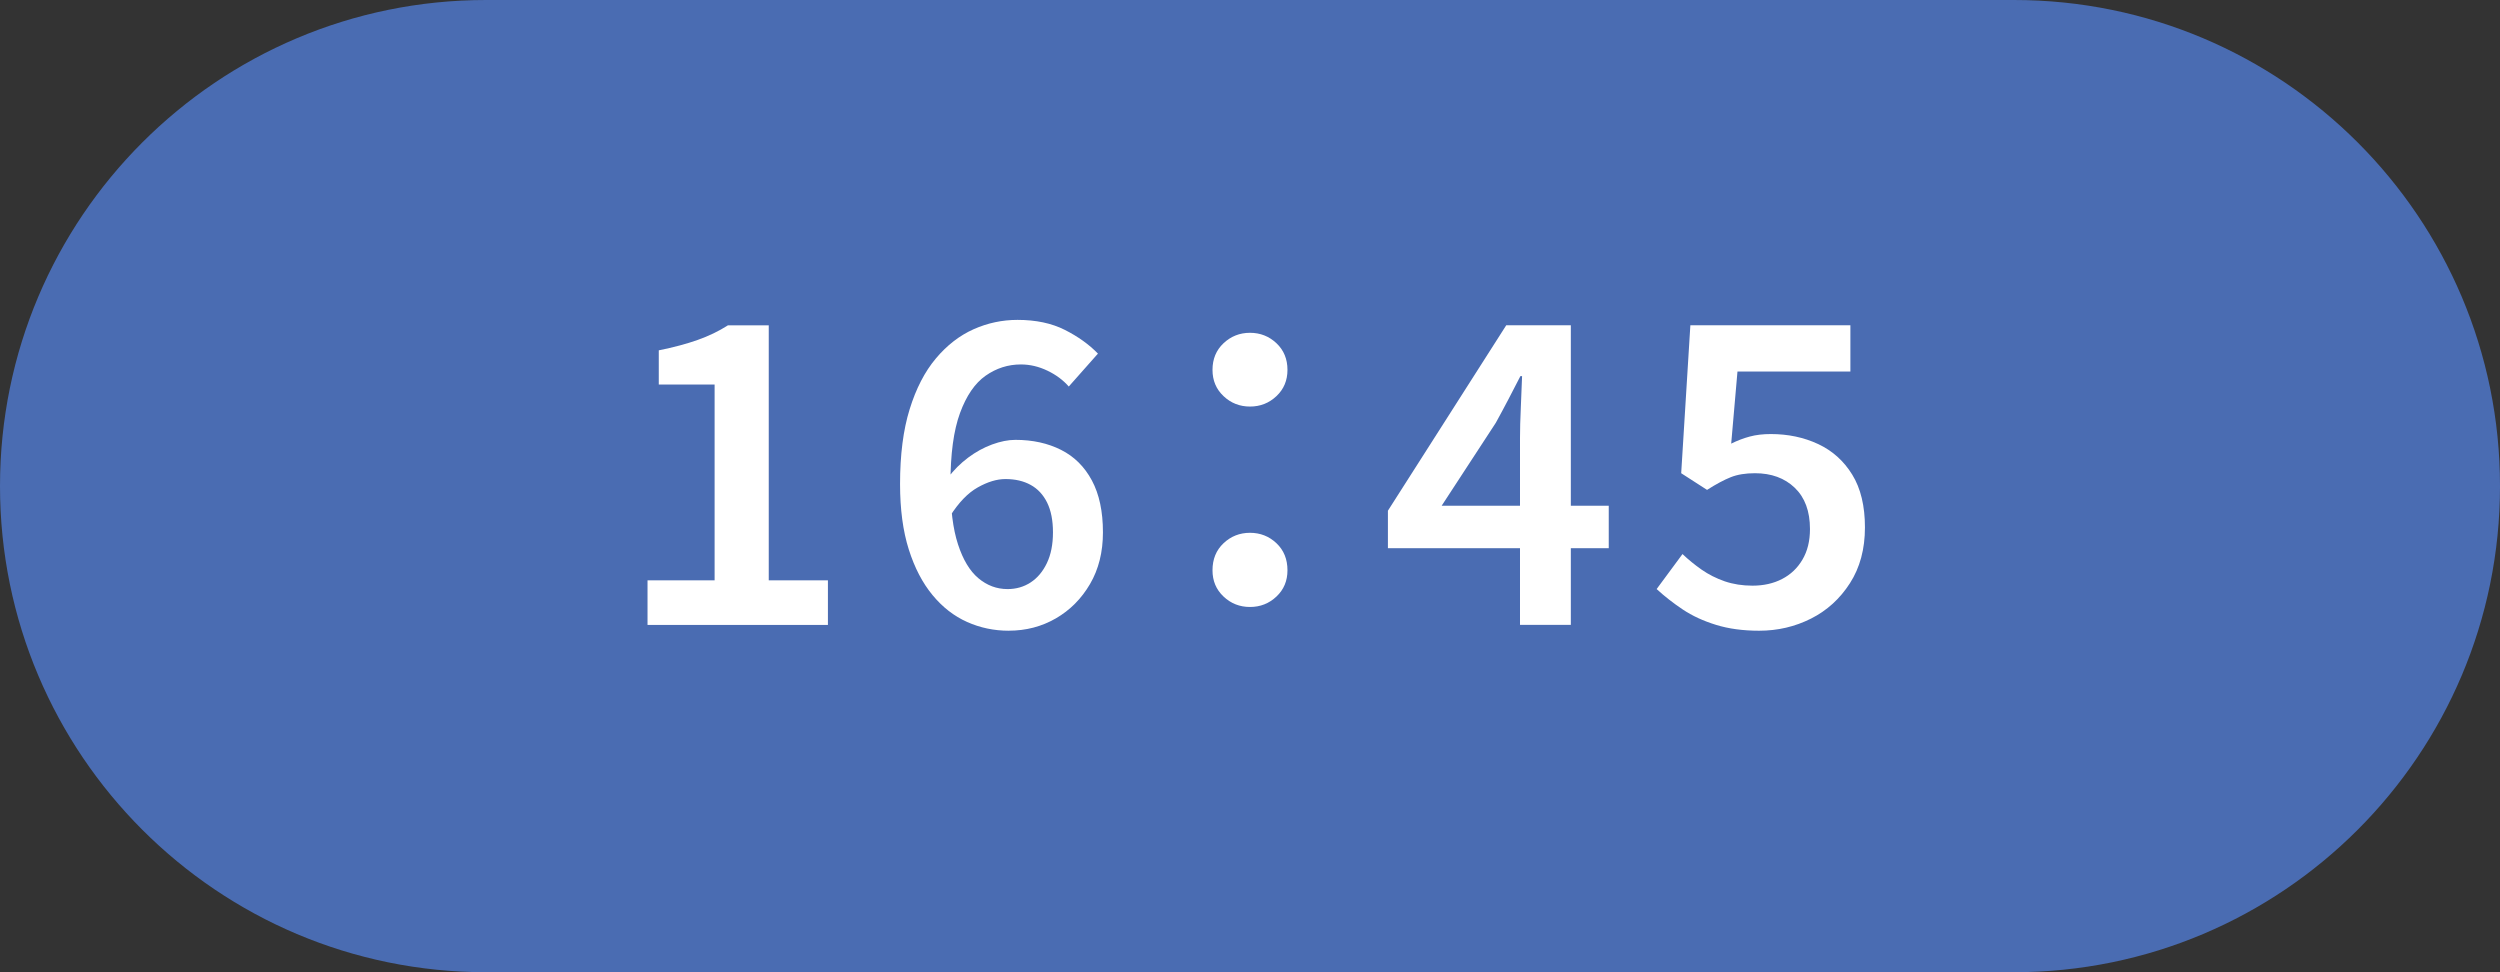
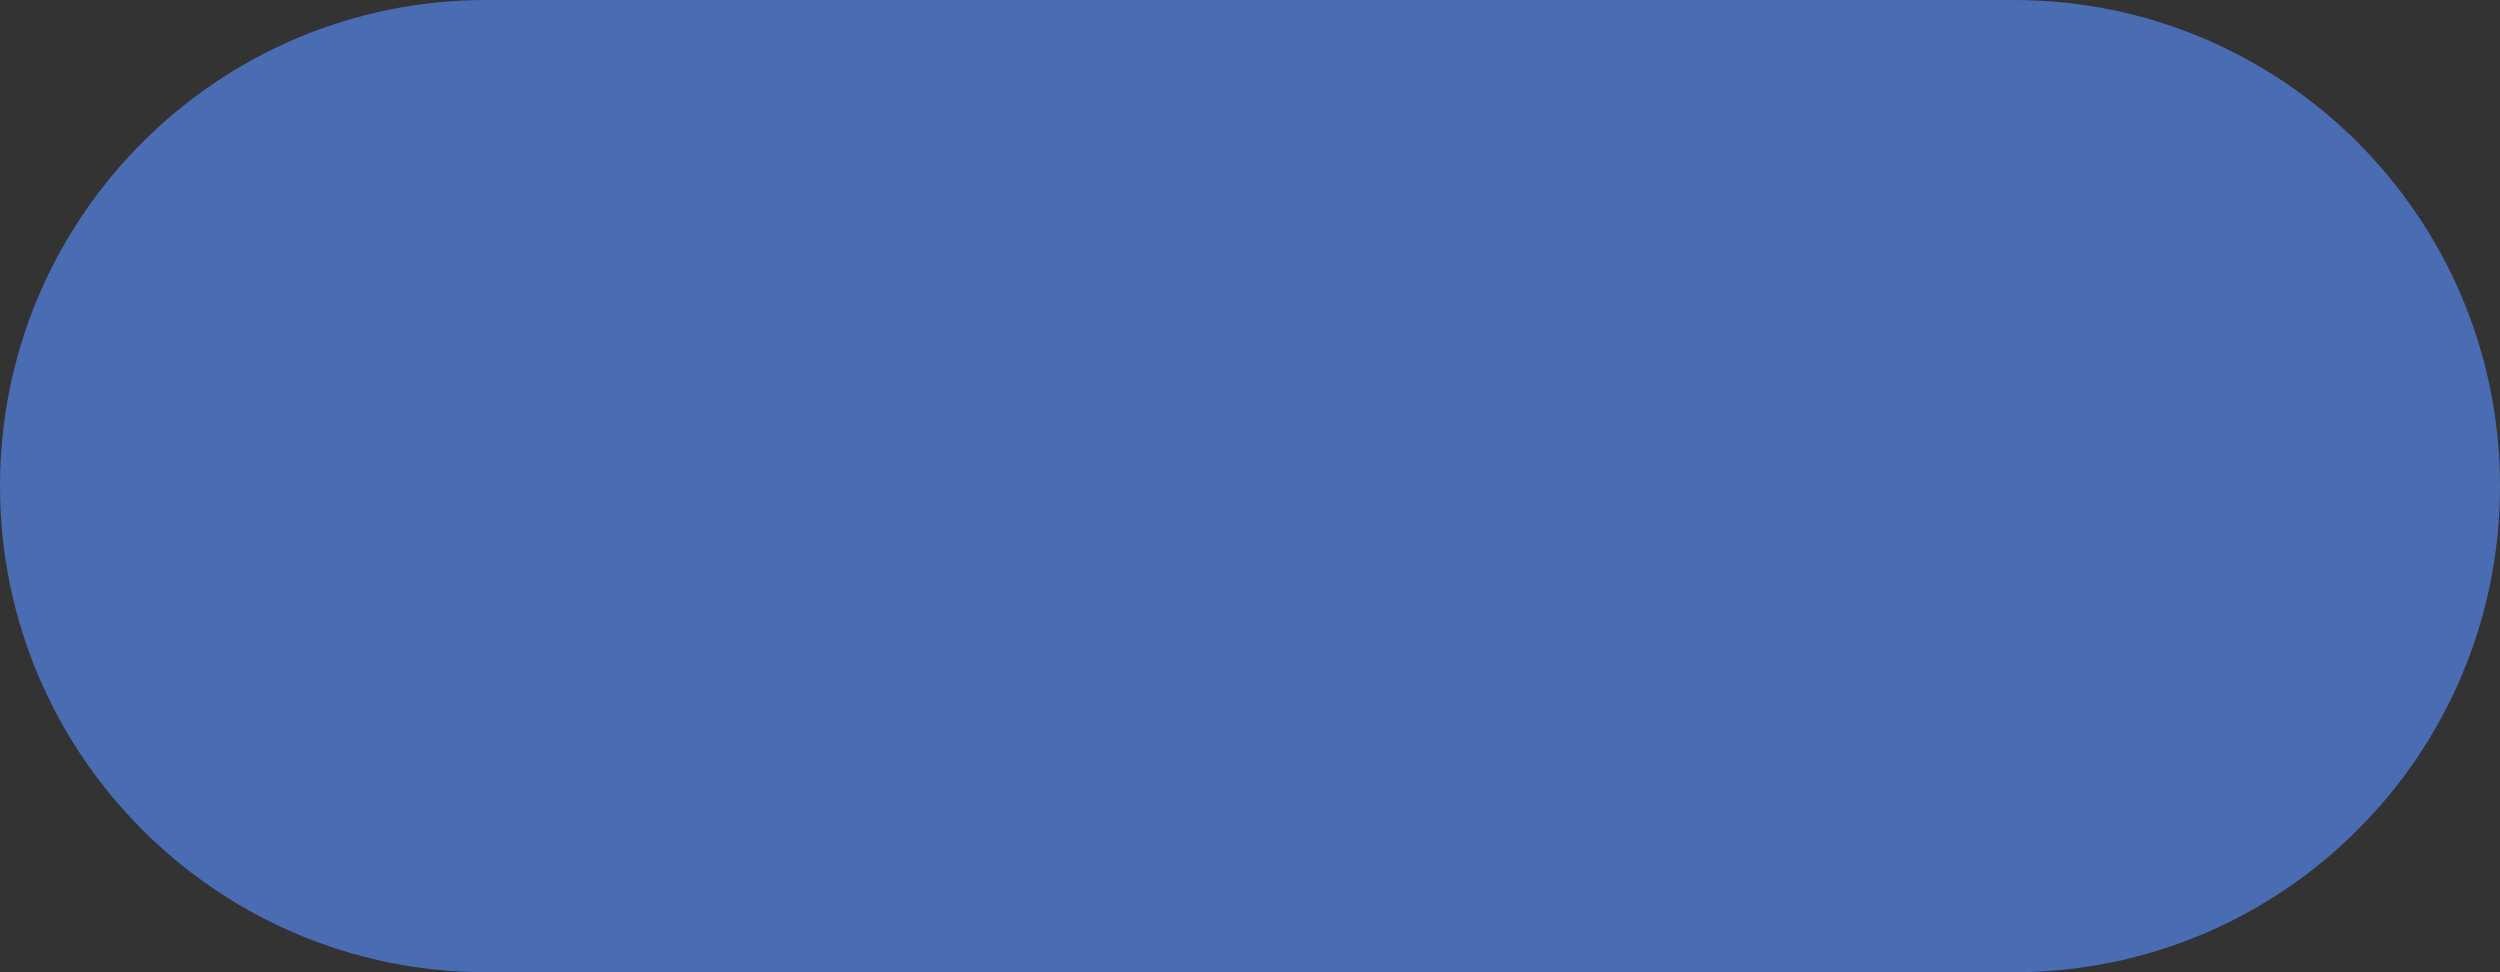
<svg xmlns="http://www.w3.org/2000/svg" id="_レイヤー_1" data-name="レイヤー 1" width="90" height="35" version="1.1" viewBox="0 0 90 35">
  <rect x="0" y="0" width="90" height="35" fill="#333333" stroke="none" />
  <defs>
    <style>
      .cls-1 {
        fill: #4a6cb2;
      }

      .cls-1, .cls-2 {
        stroke-width: 0px;
      }

      .cls-2 {
        fill: #fff;
      }
    </style>
  </defs>
  <path class="cls-1" d="M72.5,35c9.665,0,17.5-7.835,17.5-17.5C90,7.835,82.165,0,72.5,0c-2.083,0-52.917,0-55,0C7.835,0,0,7.835,0,17.5s7.835,17.5,17.5,17.5c2.083,0,52.917,0,55,0Z" />
  <g>
-     <path class="cls-2" d="M23.311,22.496v-1.604h2.415v-7.05h-2.01v-1.23c.54-.109,1.007-.234,1.402-.375.395-.14.757-.314,1.087-.525h1.47v9.181h2.13v1.604h-6.495Z" />
-     <path class="cls-2" d="M36.316,22.706c-.53,0-1.03-.105-1.5-.315-.471-.21-.885-.532-1.245-.968-.36-.435-.646-.982-.855-1.643s-.314-1.445-.314-2.354c0-1.05.114-1.948.345-2.692.23-.745.545-1.355.945-1.83.399-.475.852-.825,1.357-1.051.505-.225,1.032-.337,1.582-.337.66,0,1.228.12,1.703.36.475.24.872.524,1.192.854l-1.05,1.185c-.2-.229-.455-.42-.765-.569-.31-.149-.63-.226-.96-.226-.46,0-.883.135-1.268.405s-.692.718-.922,1.343-.345,1.478-.345,2.558c0,.89.09,1.612.271,2.167.18.555.425.963.735,1.223s.66.391,1.05.391c.31,0,.587-.08.832-.24s.44-.393.585-.697.218-.673.218-1.104-.07-.787-.21-1.072c-.141-.285-.338-.497-.593-.637-.255-.141-.558-.211-.907-.211-.311,0-.643.101-.998.301-.355.199-.688.545-.998,1.035l-.075-1.381c.21-.279.452-.521.728-.727s.562-.363.862-.473c.3-.11.58-.166.84-.166.62,0,1.167.121,1.643.361.475.239.845.607,1.11,1.102.265.495.397,1.117.397,1.867,0,.711-.155,1.33-.465,1.86-.31.53-.72.942-1.23,1.237s-1.075.443-1.695.443Z" />
-     <path class="cls-2" d="M45,14.636c-.37,0-.688-.125-.952-.375-.266-.25-.398-.564-.398-.945,0-.39.132-.71.398-.96.265-.249.582-.375.952-.375s.688.126.952.375c.265.25.397.57.397.96,0,.381-.132.695-.397.945-.265.25-.582.375-.952.375ZM45,21.851c-.37,0-.688-.125-.952-.375-.266-.25-.398-.564-.398-.945,0-.399.132-.725.398-.975.265-.25.582-.375.952-.375s.688.125.952.375c.265.25.397.575.397.975,0,.381-.132.695-.397.945-.265.25-.582.375-.952.375Z" />
-     <path class="cls-2" d="M54.72,22.496v-6.72c0-.31.01-.683.03-1.117.02-.435.035-.808.045-1.118h-.061c-.14.271-.282.546-.427.826-.146.279-.298.564-.458.854l-1.949,2.985h6.015v1.529h-7.95v-1.35l4.26-6.676h2.325v10.785h-1.83Z" />
-     <path class="cls-2" d="M63.33,22.706c-.58,0-1.098-.07-1.553-.211-.455-.14-.855-.324-1.2-.555s-.657-.475-.938-.734l.931-1.26c.209.199.439.387.689.562.25.174.527.314.832.42.306.104.638.156.998.156.399,0,.755-.079,1.064-.239.311-.16.556-.393.735-.698.181-.305.271-.672.271-1.102,0-.641-.183-1.135-.548-1.485s-.843-.524-1.433-.524c-.34,0-.63.047-.87.143-.239.095-.524.247-.854.457l-.931-.6.33-5.326h5.761v1.666h-4.065l-.226,2.595c.221-.11.443-.195.668-.255.225-.061.478-.09.758-.09.619,0,1.188.119,1.702.359s.925.607,1.23,1.103c.305.495.457,1.128.457,1.897,0,.78-.18,1.45-.54,2.01-.359.561-.827.985-1.402,1.275s-1.197.436-1.867.436Z" />
-   </g>
+     </g>
</svg>